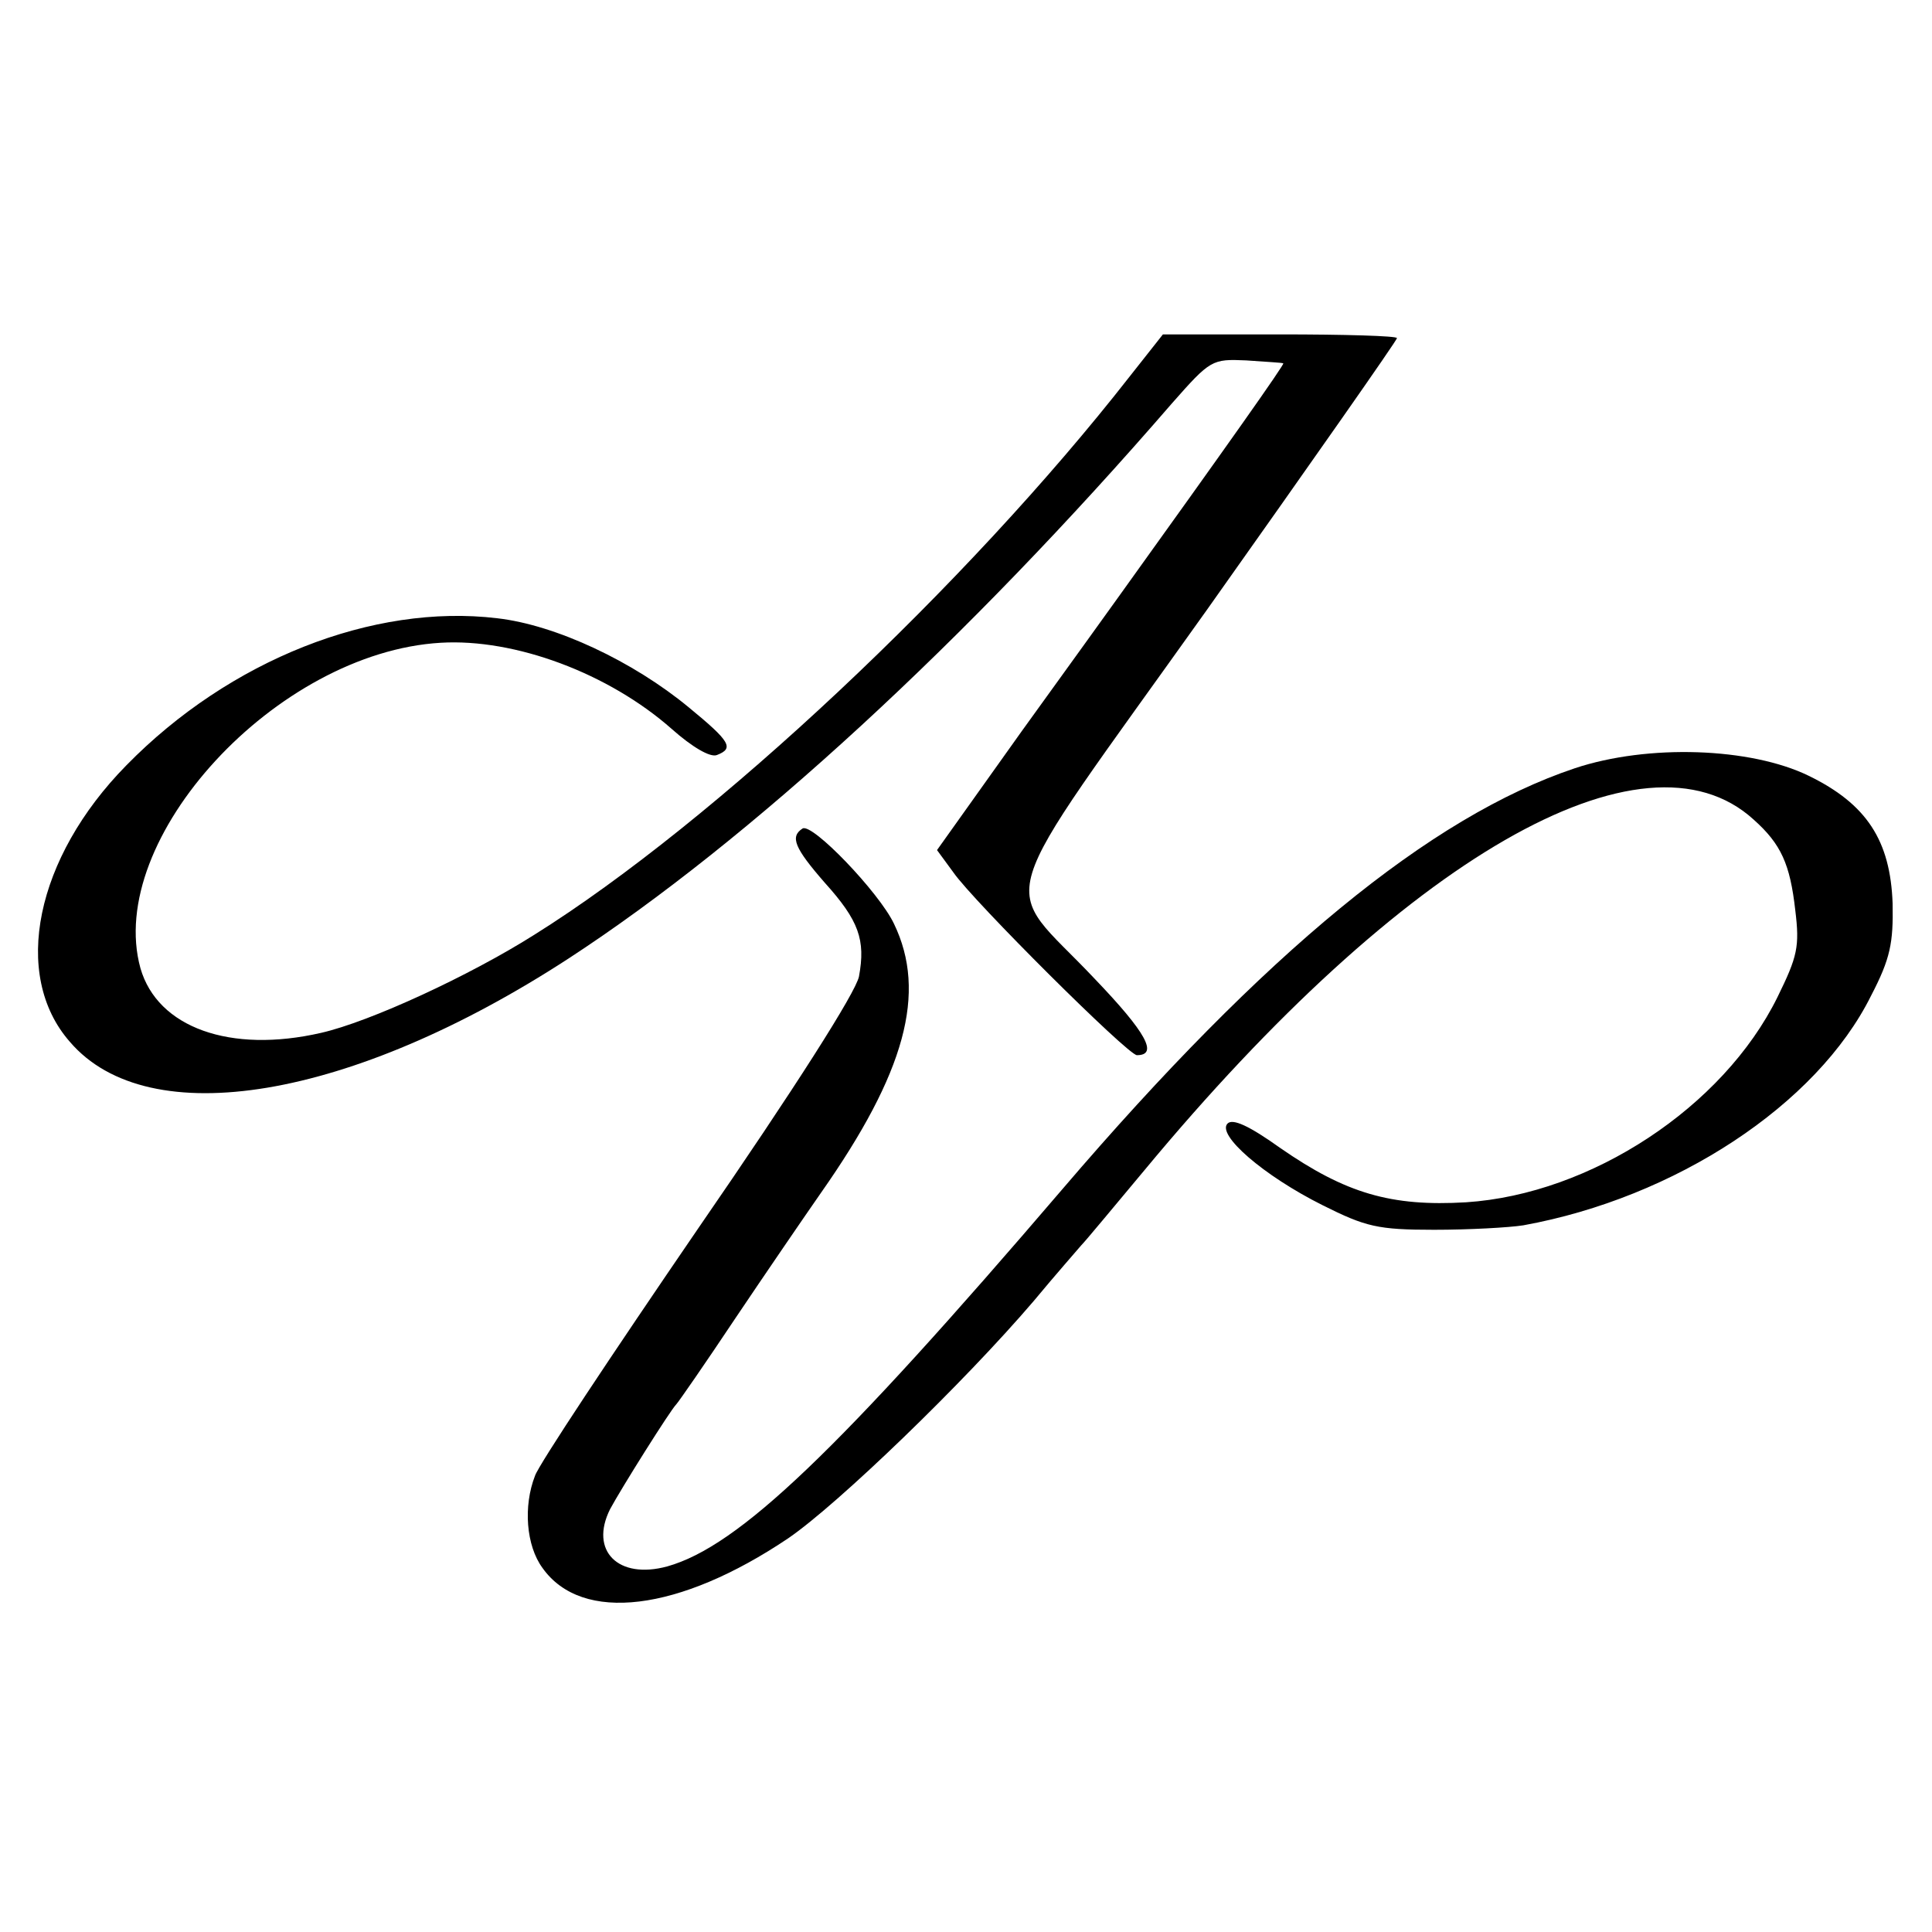
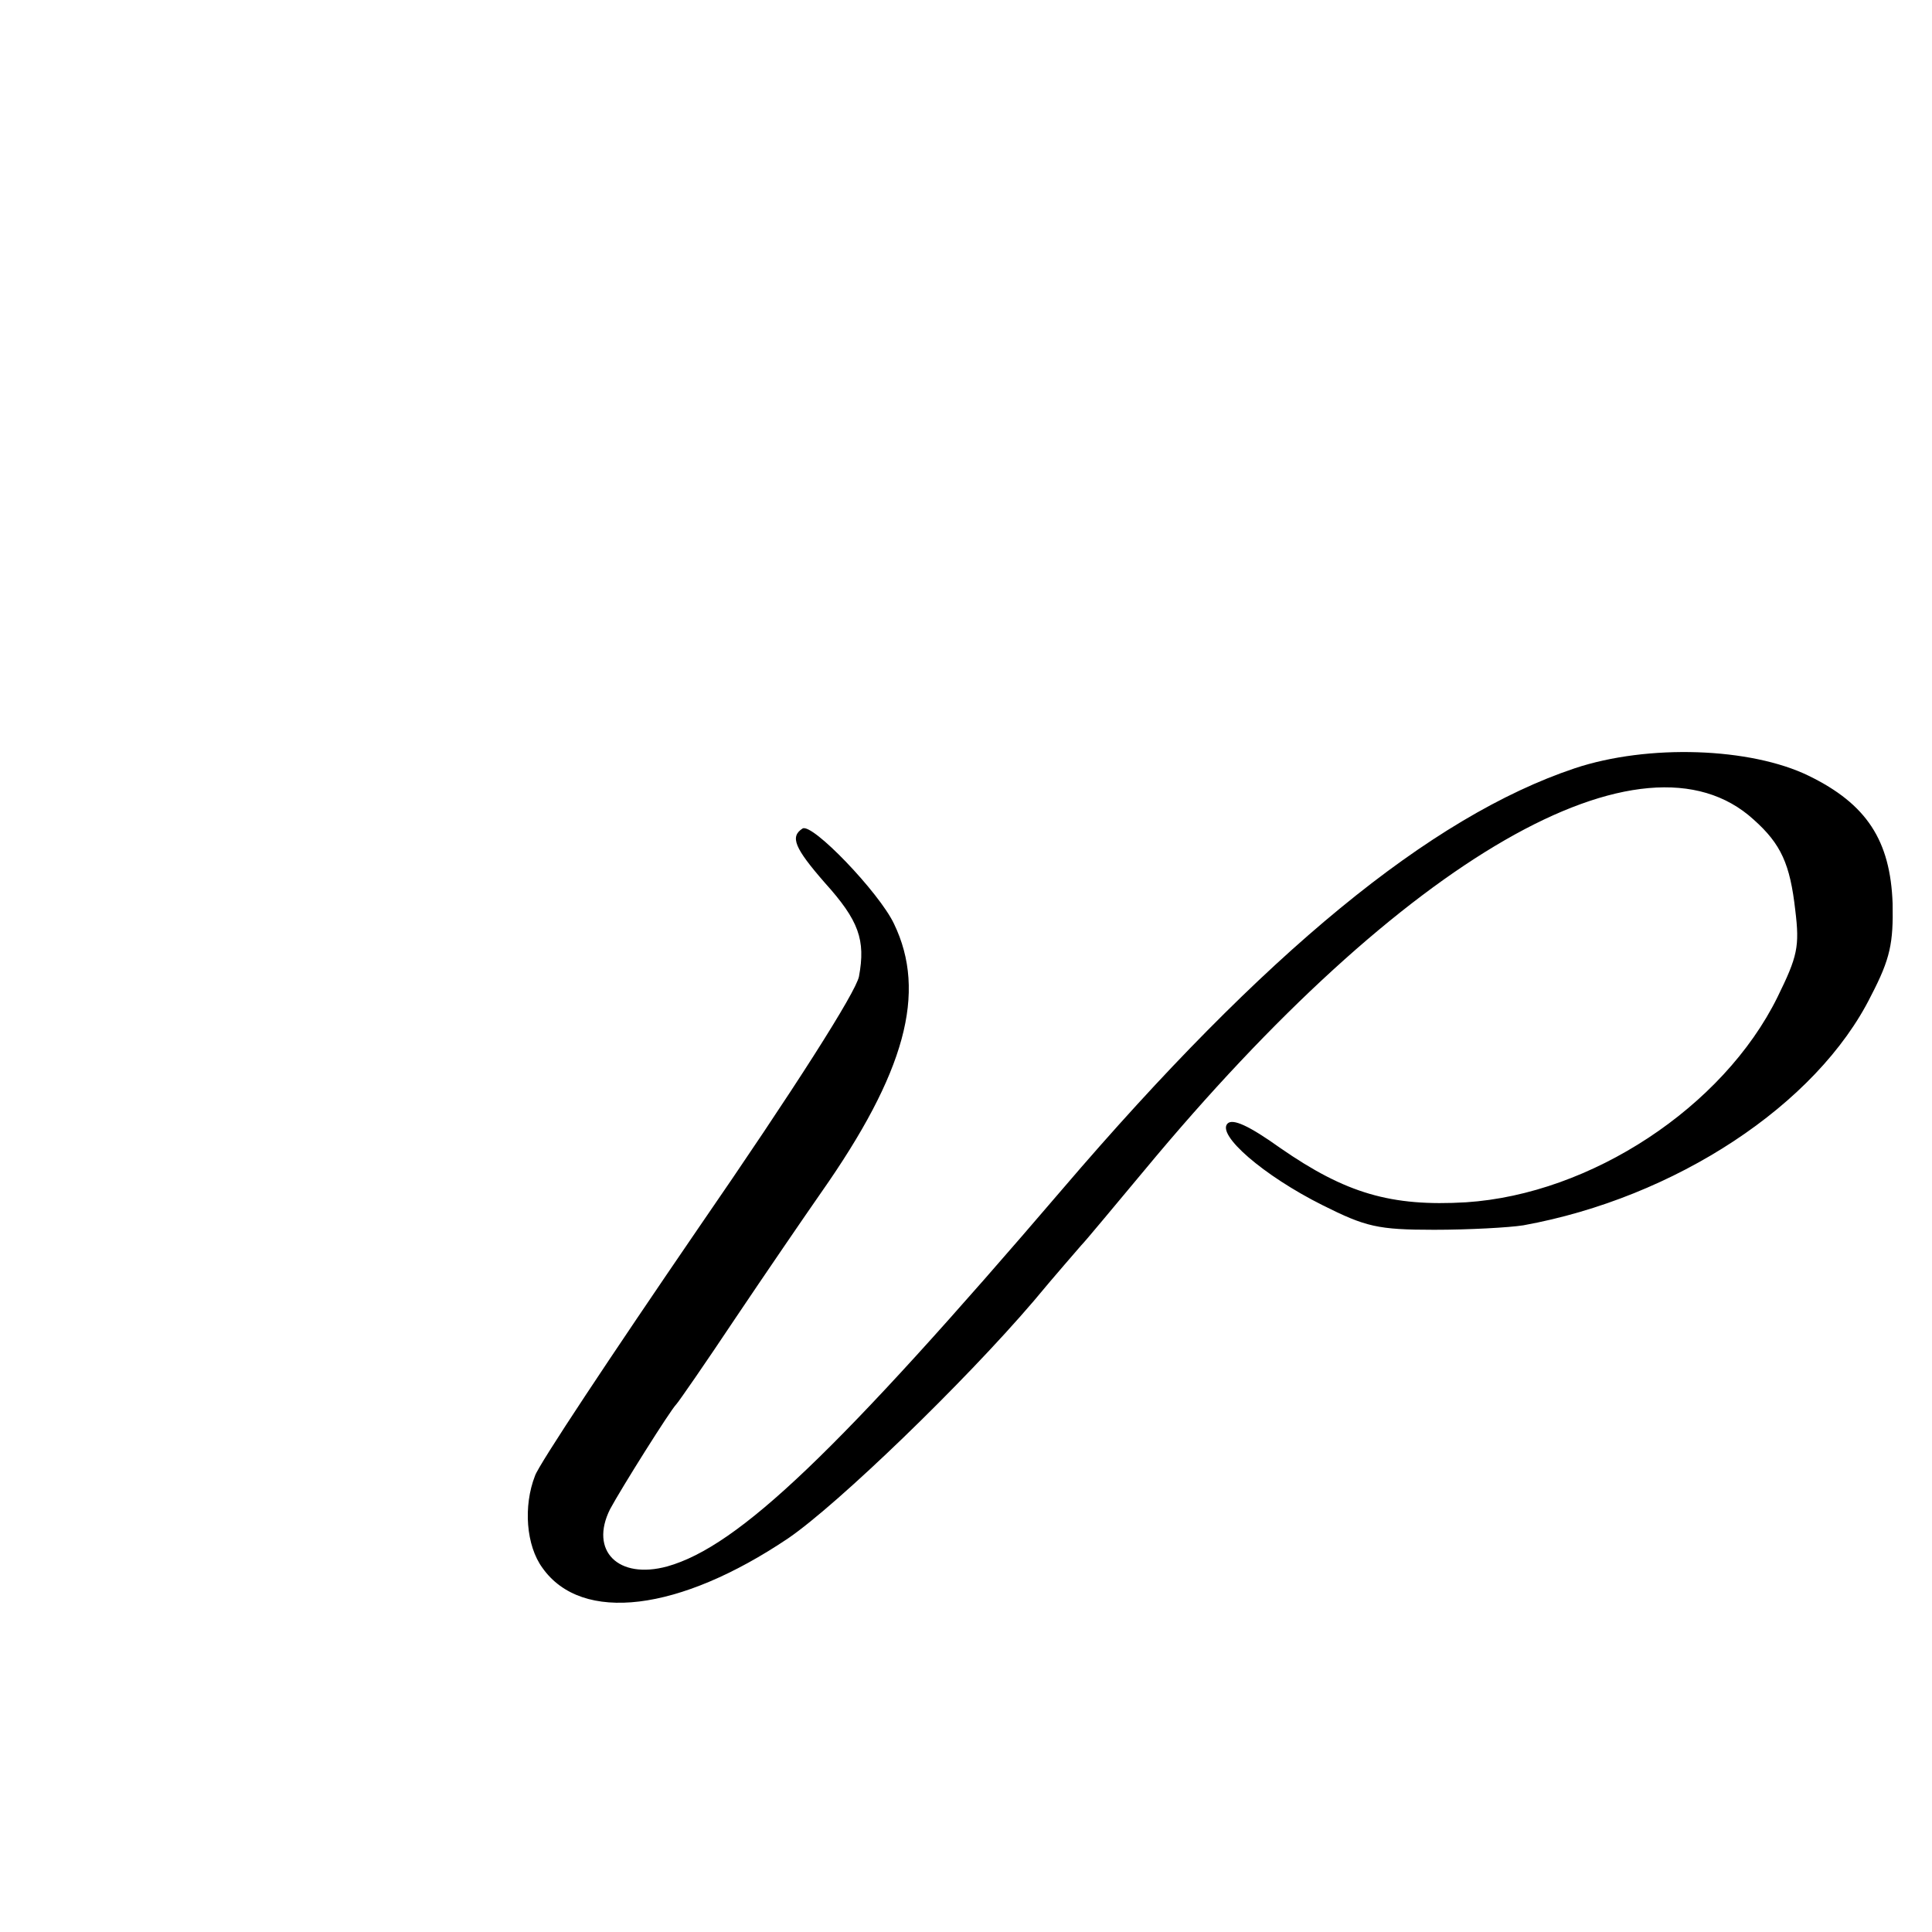
<svg xmlns="http://www.w3.org/2000/svg" version="1.0" width="260pt" height="260pt" viewBox="0 0 260 260" preserveAspectRatio="xMidYMid meet">
  <g transform="translate(0,260) scale(0.1,-0.1)" fill="#000000" stroke="none">
-     <path d="M1520 2093 c-218 -279 -558 -599 -801 -751 -87 -55 -221 -117 -287 -132 -122 -28 -220 7 -243 87 -48 174 183 425 404 438 100 6 226 -41 311 -116 27 -24 52 -39 61 -35 23 9 18 18 -38 64 -75 62 -179 111 -258 120 -167 20 -360 -56 -499 -198 -122 -124 -155 -282 -76 -372 106 -124 379 -78 671 112 244 159 536 428 812 747 52 59 54 60 100 58 27 -2 49 -3 50 -4 2 -1 -75 -110 -223 -316 -8 -11 -66 -92 -129 -179 l-114 -160 22 -30 c27 -39 235 -246 247 -246 29 0 13 30 -57 103 -128 136 -146 79 151 496 141 199 256 363 256 366 0 3 -71 5 -158 5 l-157 0 -45 -57z" />
    <path d="M2119 1566 c-194 -65 -417 -248 -689 -566 -303 -354 -436 -481 -532 -508 -66 -18 -105 21 -77 77 15 28 81 133 89 141 3 3 39 55 79 115 41 61 93 137 116 170 113 161 143 269 98 362 -20 42 -110 136 -123 128 -17 -11 -11 -26 30 -73 46 -51 55 -77 46 -126 -4 -21 -86 -150 -217 -340 -115 -168 -214 -317 -219 -332 -16 -41 -12 -94 10 -124 53 -75 184 -59 331 40 67 46 236 209 330 319 29 35 59 69 64 75 6 6 44 52 85 101 349 421 672 607 820 472 37 -33 49 -60 56 -122 6 -49 3 -62 -24 -117 -73 -148 -251 -265 -419 -276 -101 -6 -162 12 -250 73 -42 30 -64 40 -71 33 -15 -15 48 -70 128 -110 58 -29 74 -33 150 -33 47 0 101 3 120 6 204 37 395 162 468 309 26 50 30 71 29 124 -3 85 -35 134 -113 172 -78 38 -216 43 -315 10z" />
  </g>
</svg>